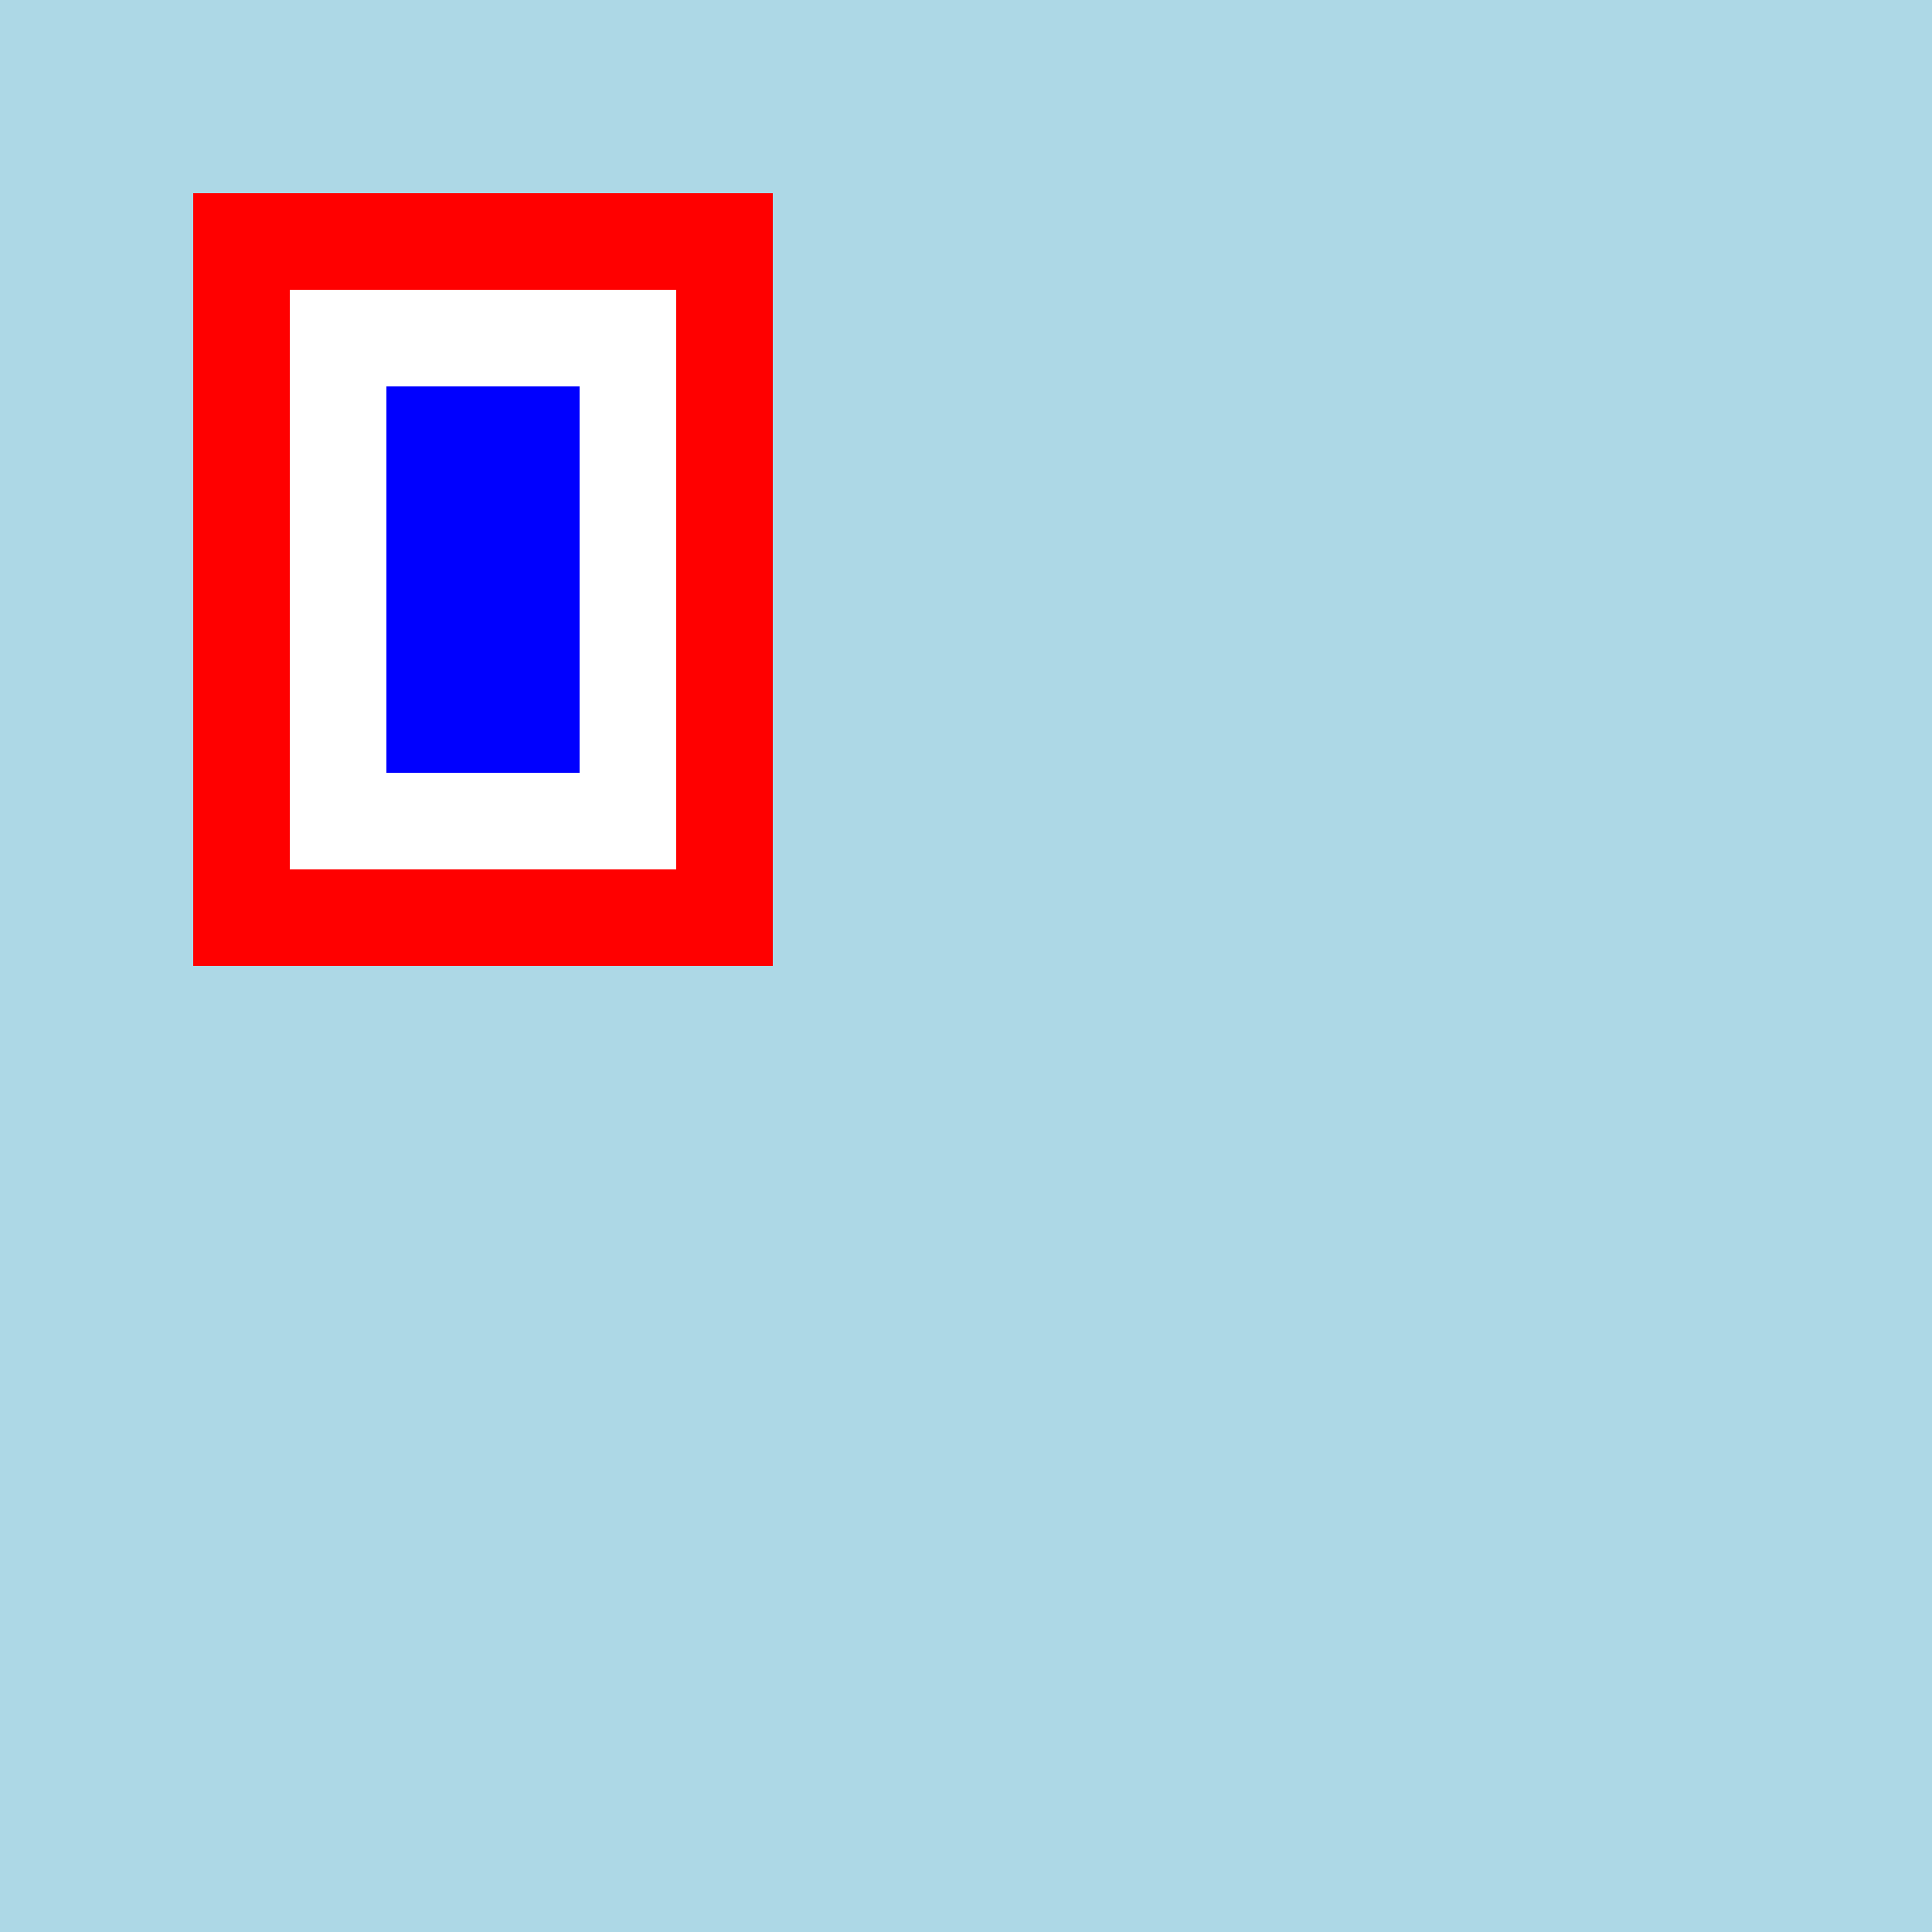
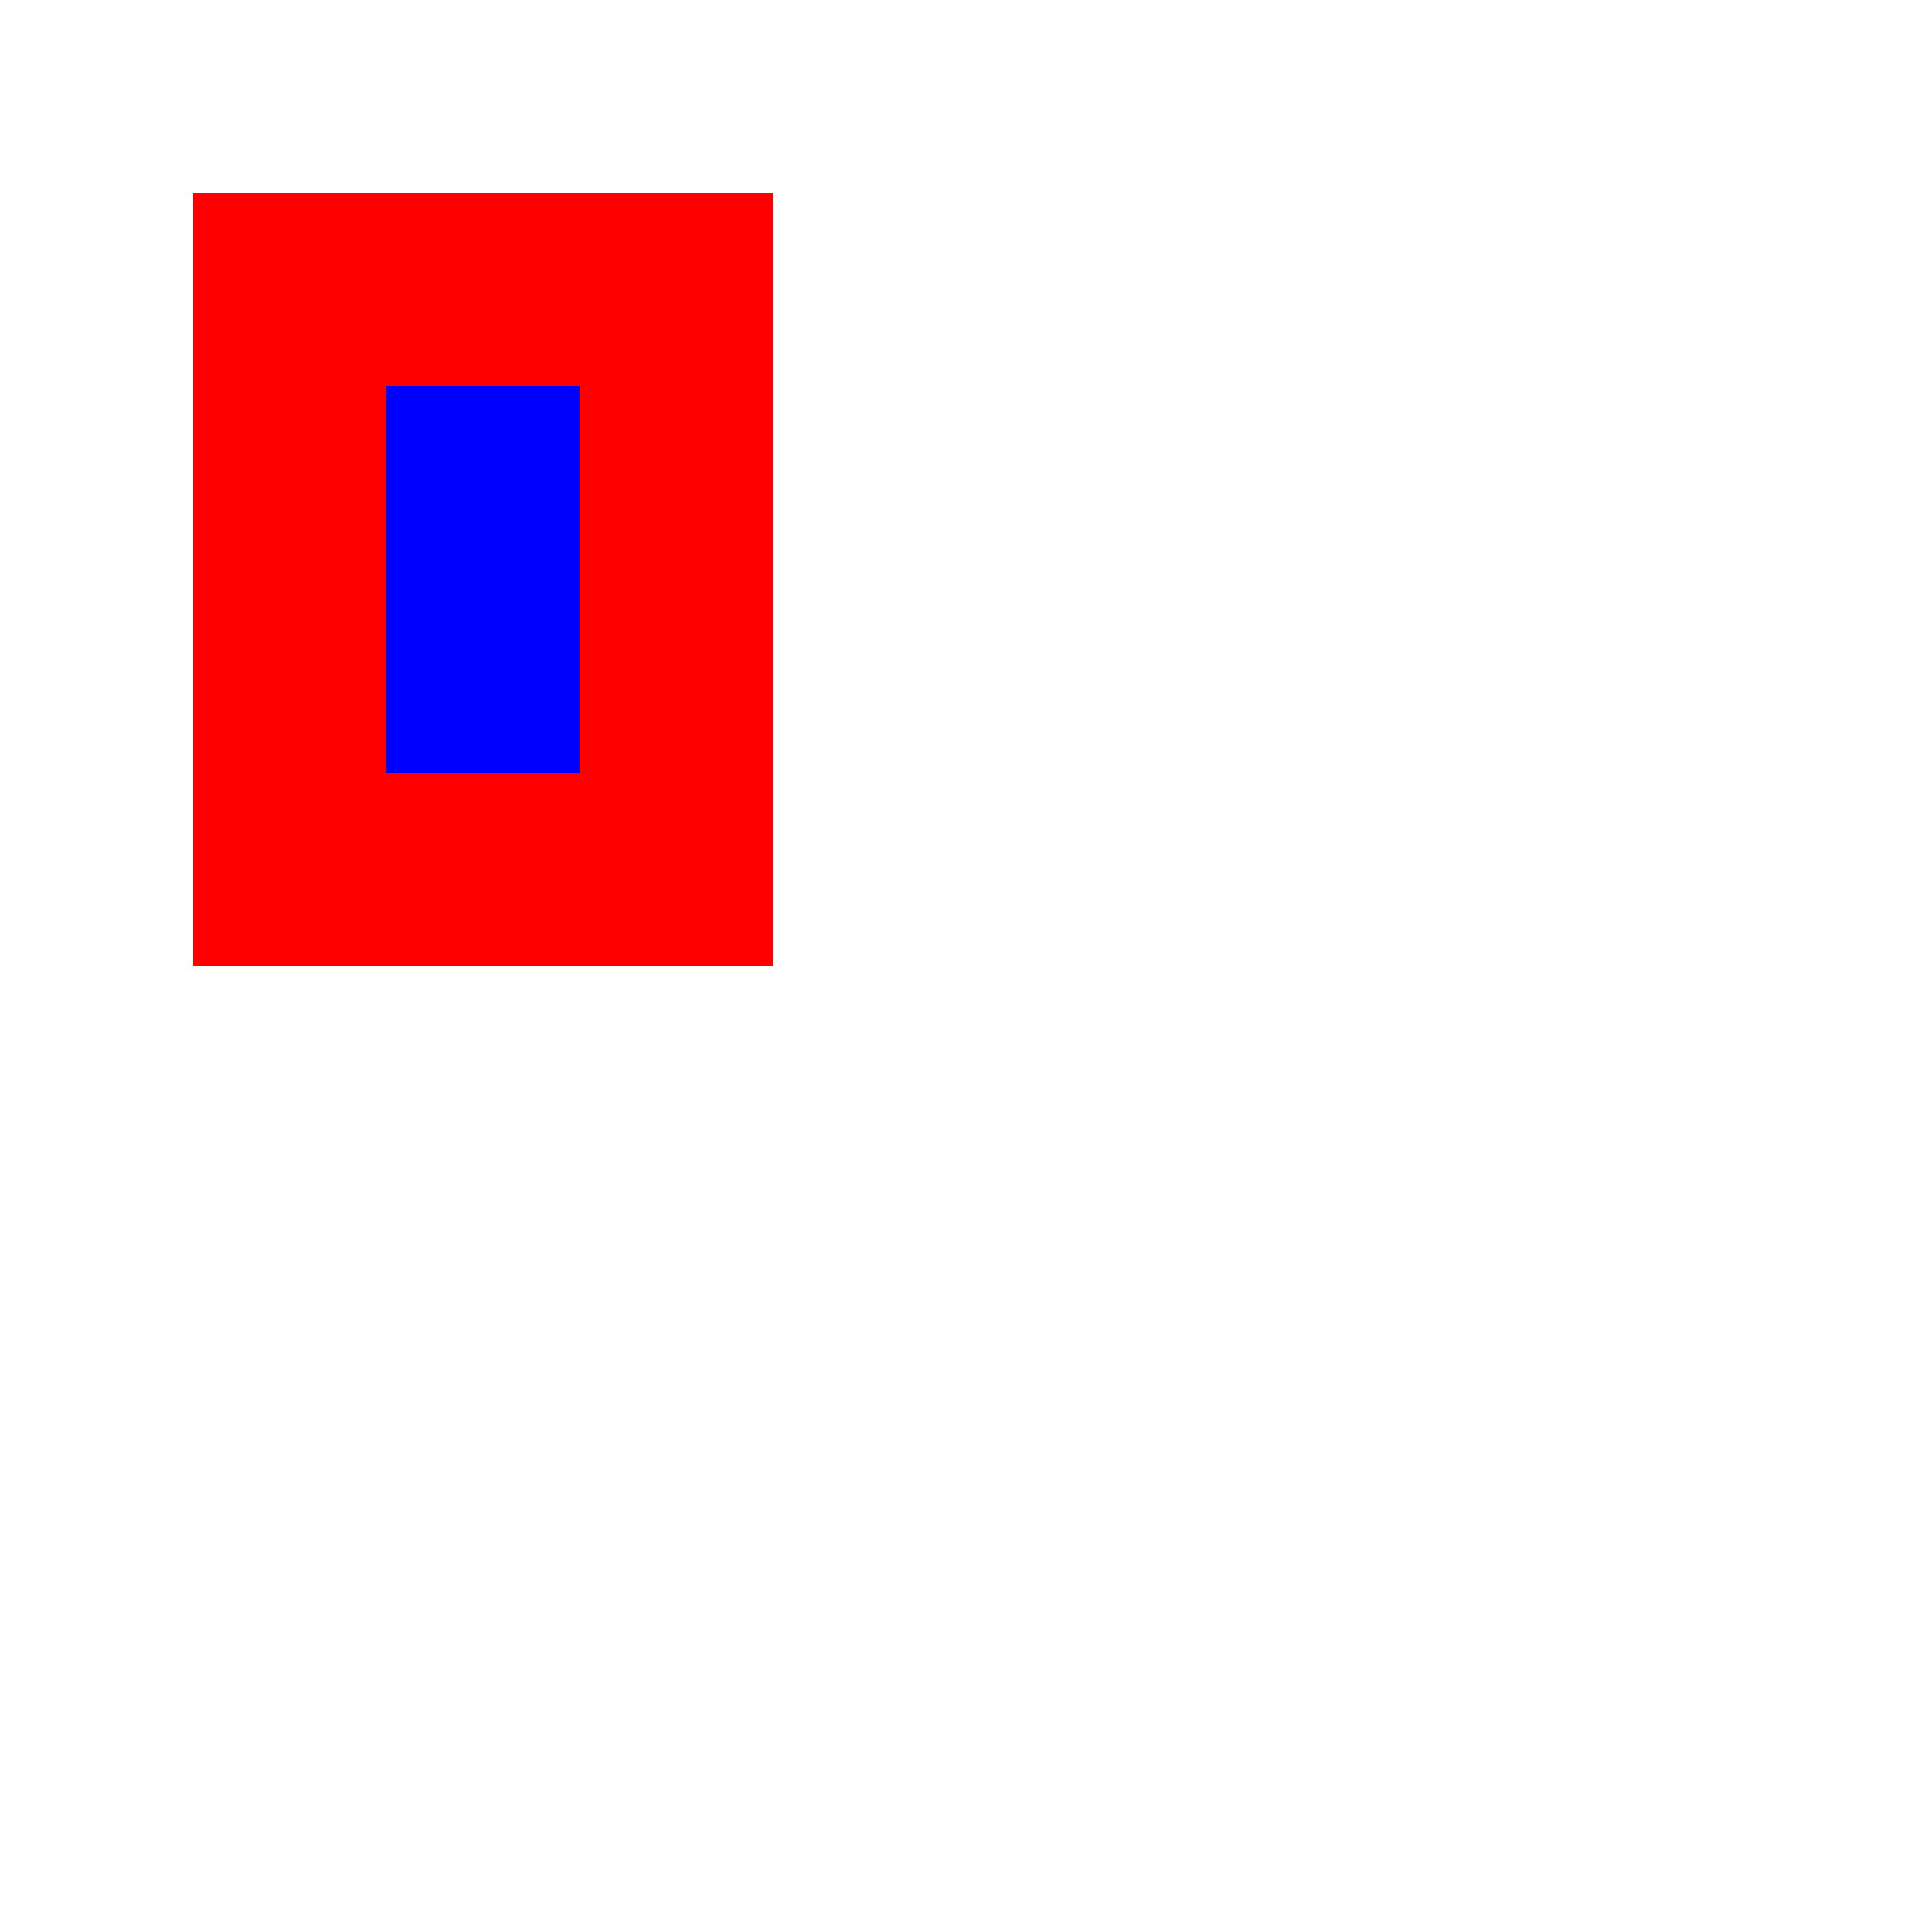
<svg xmlns="http://www.w3.org/2000/svg" width="500" height="500">
  <defs />
  <g>
-     <rect fill="lightblue" stroke="none" x="0" y="0" width="512" height="512" />
    <rect fill="red" stroke="none" x="50" y="50" width="150" height="200" />
-     <rect fill="white" stroke="none" x="75" y="75" width="100" height="150" />
    <rect fill="blue" stroke="none" x="100" y="100" width="50" height="100" />
  </g>
</svg>